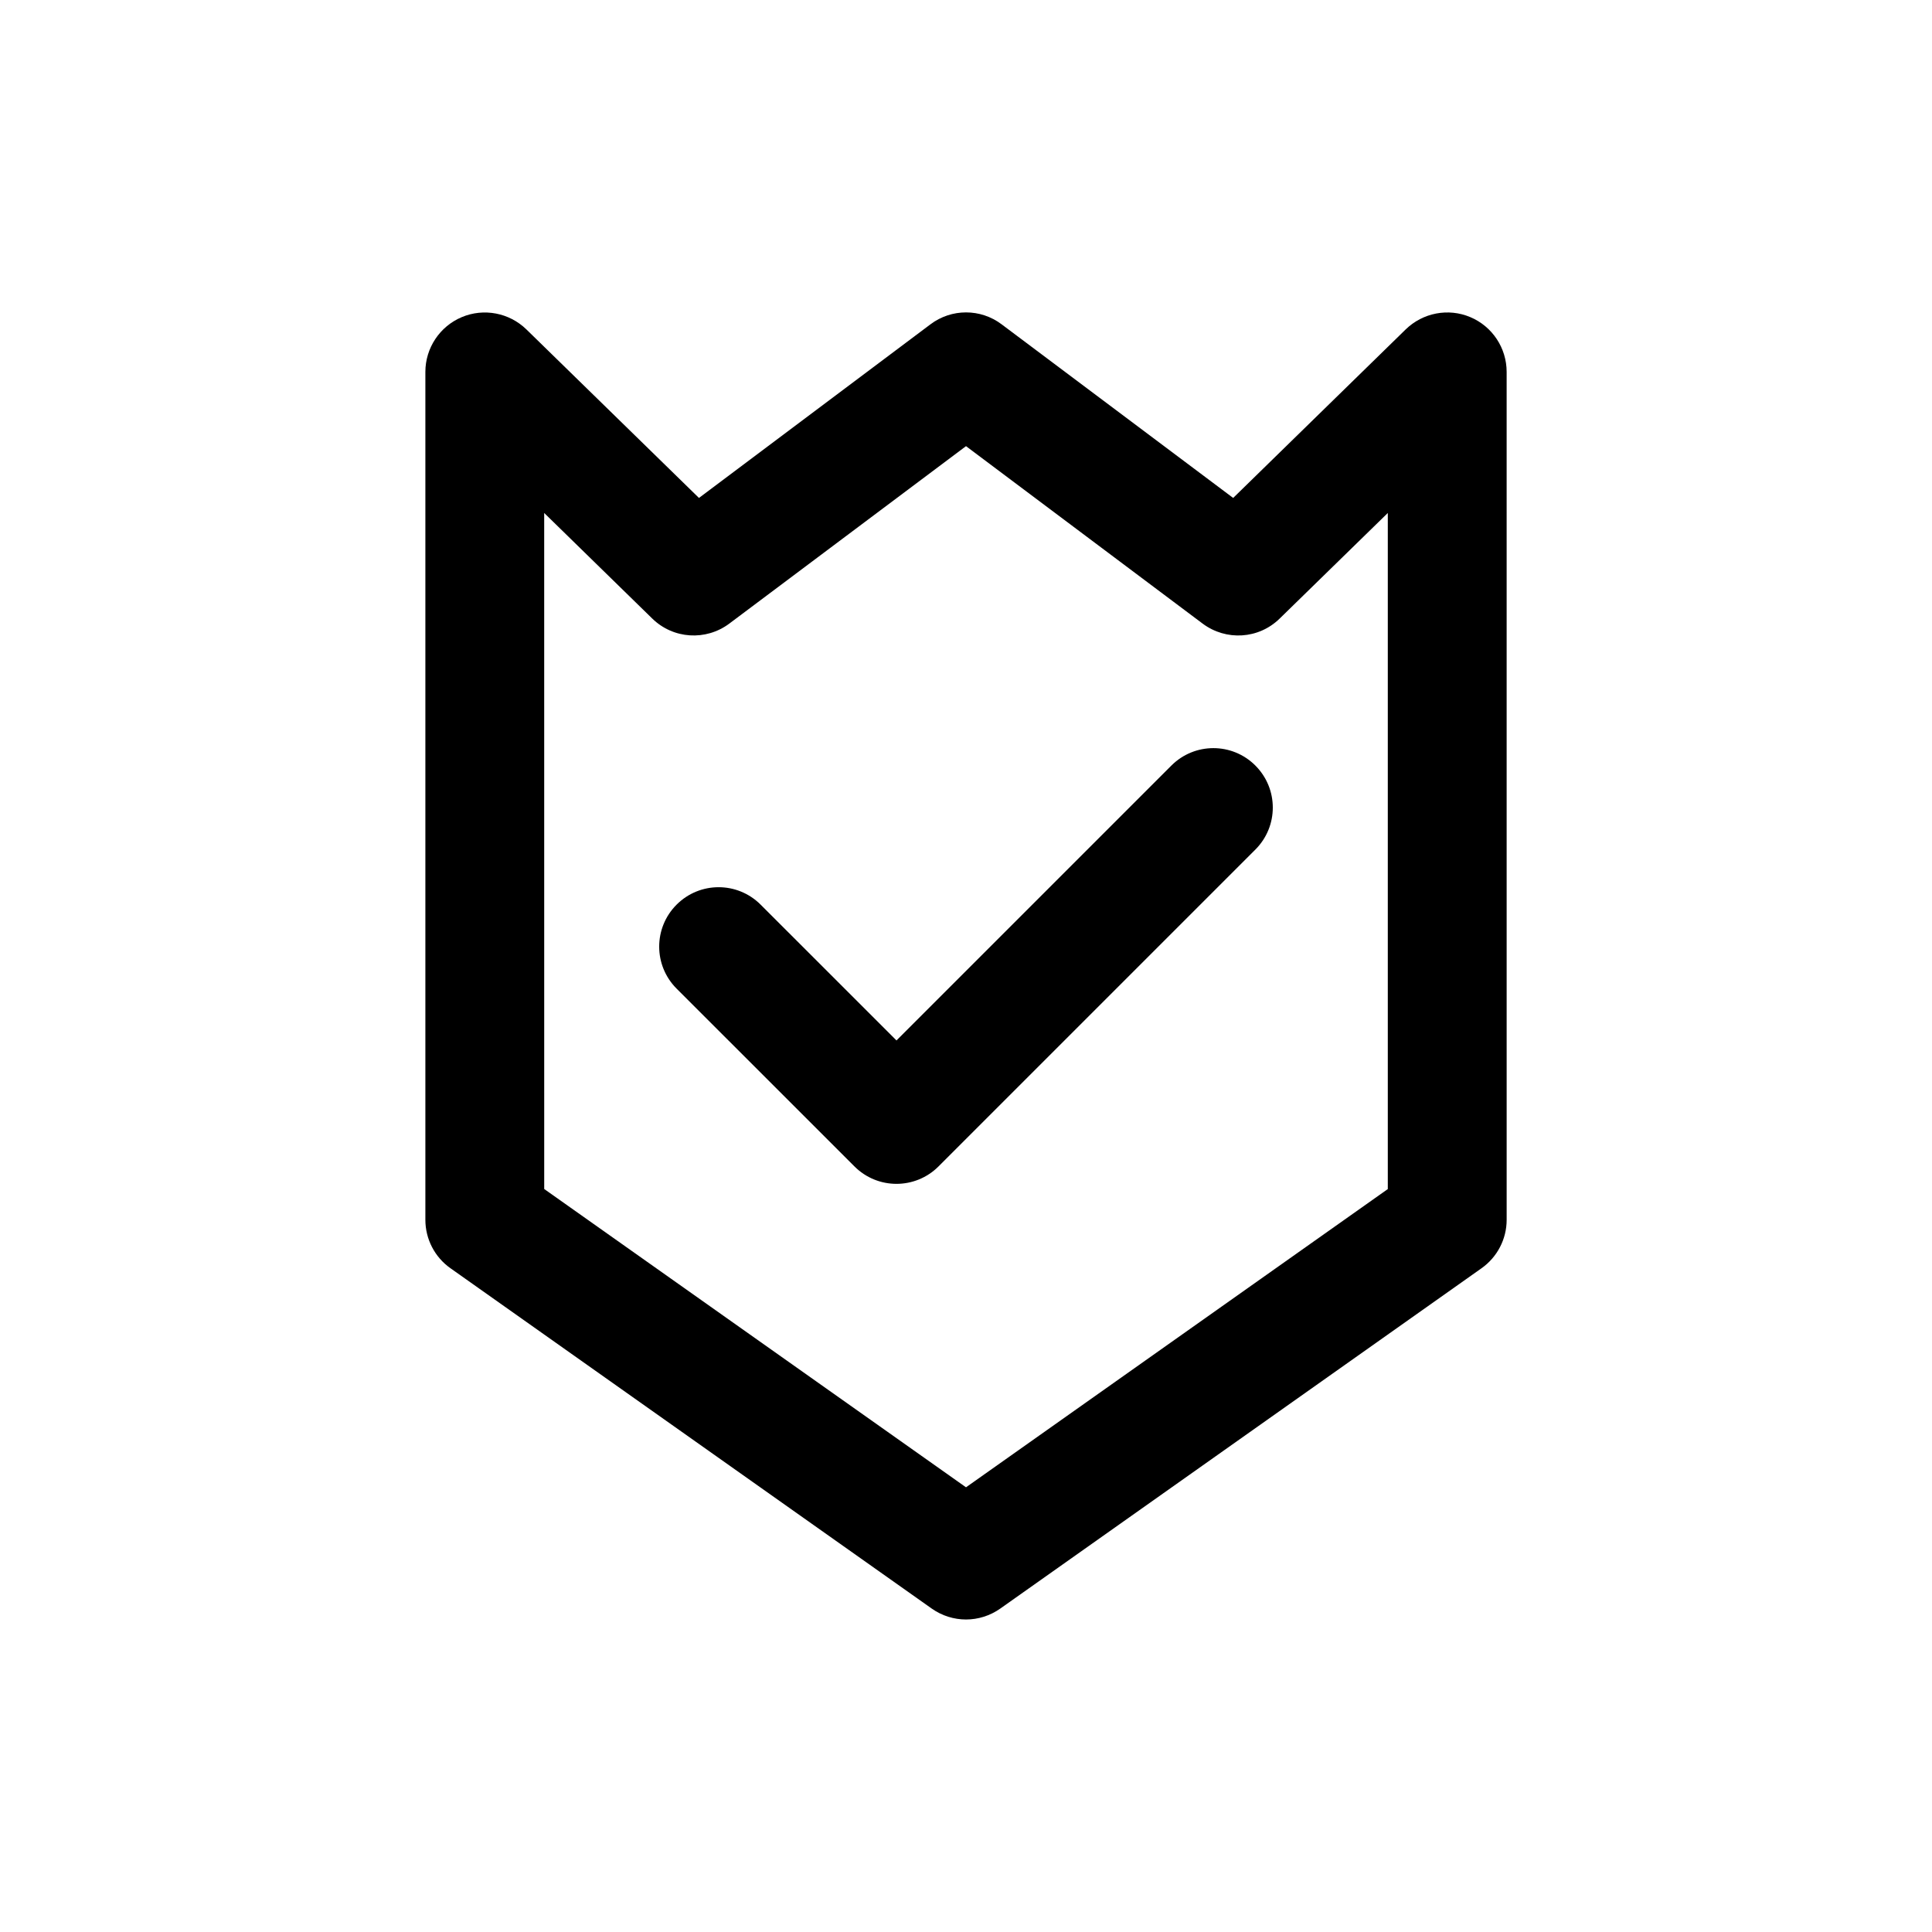
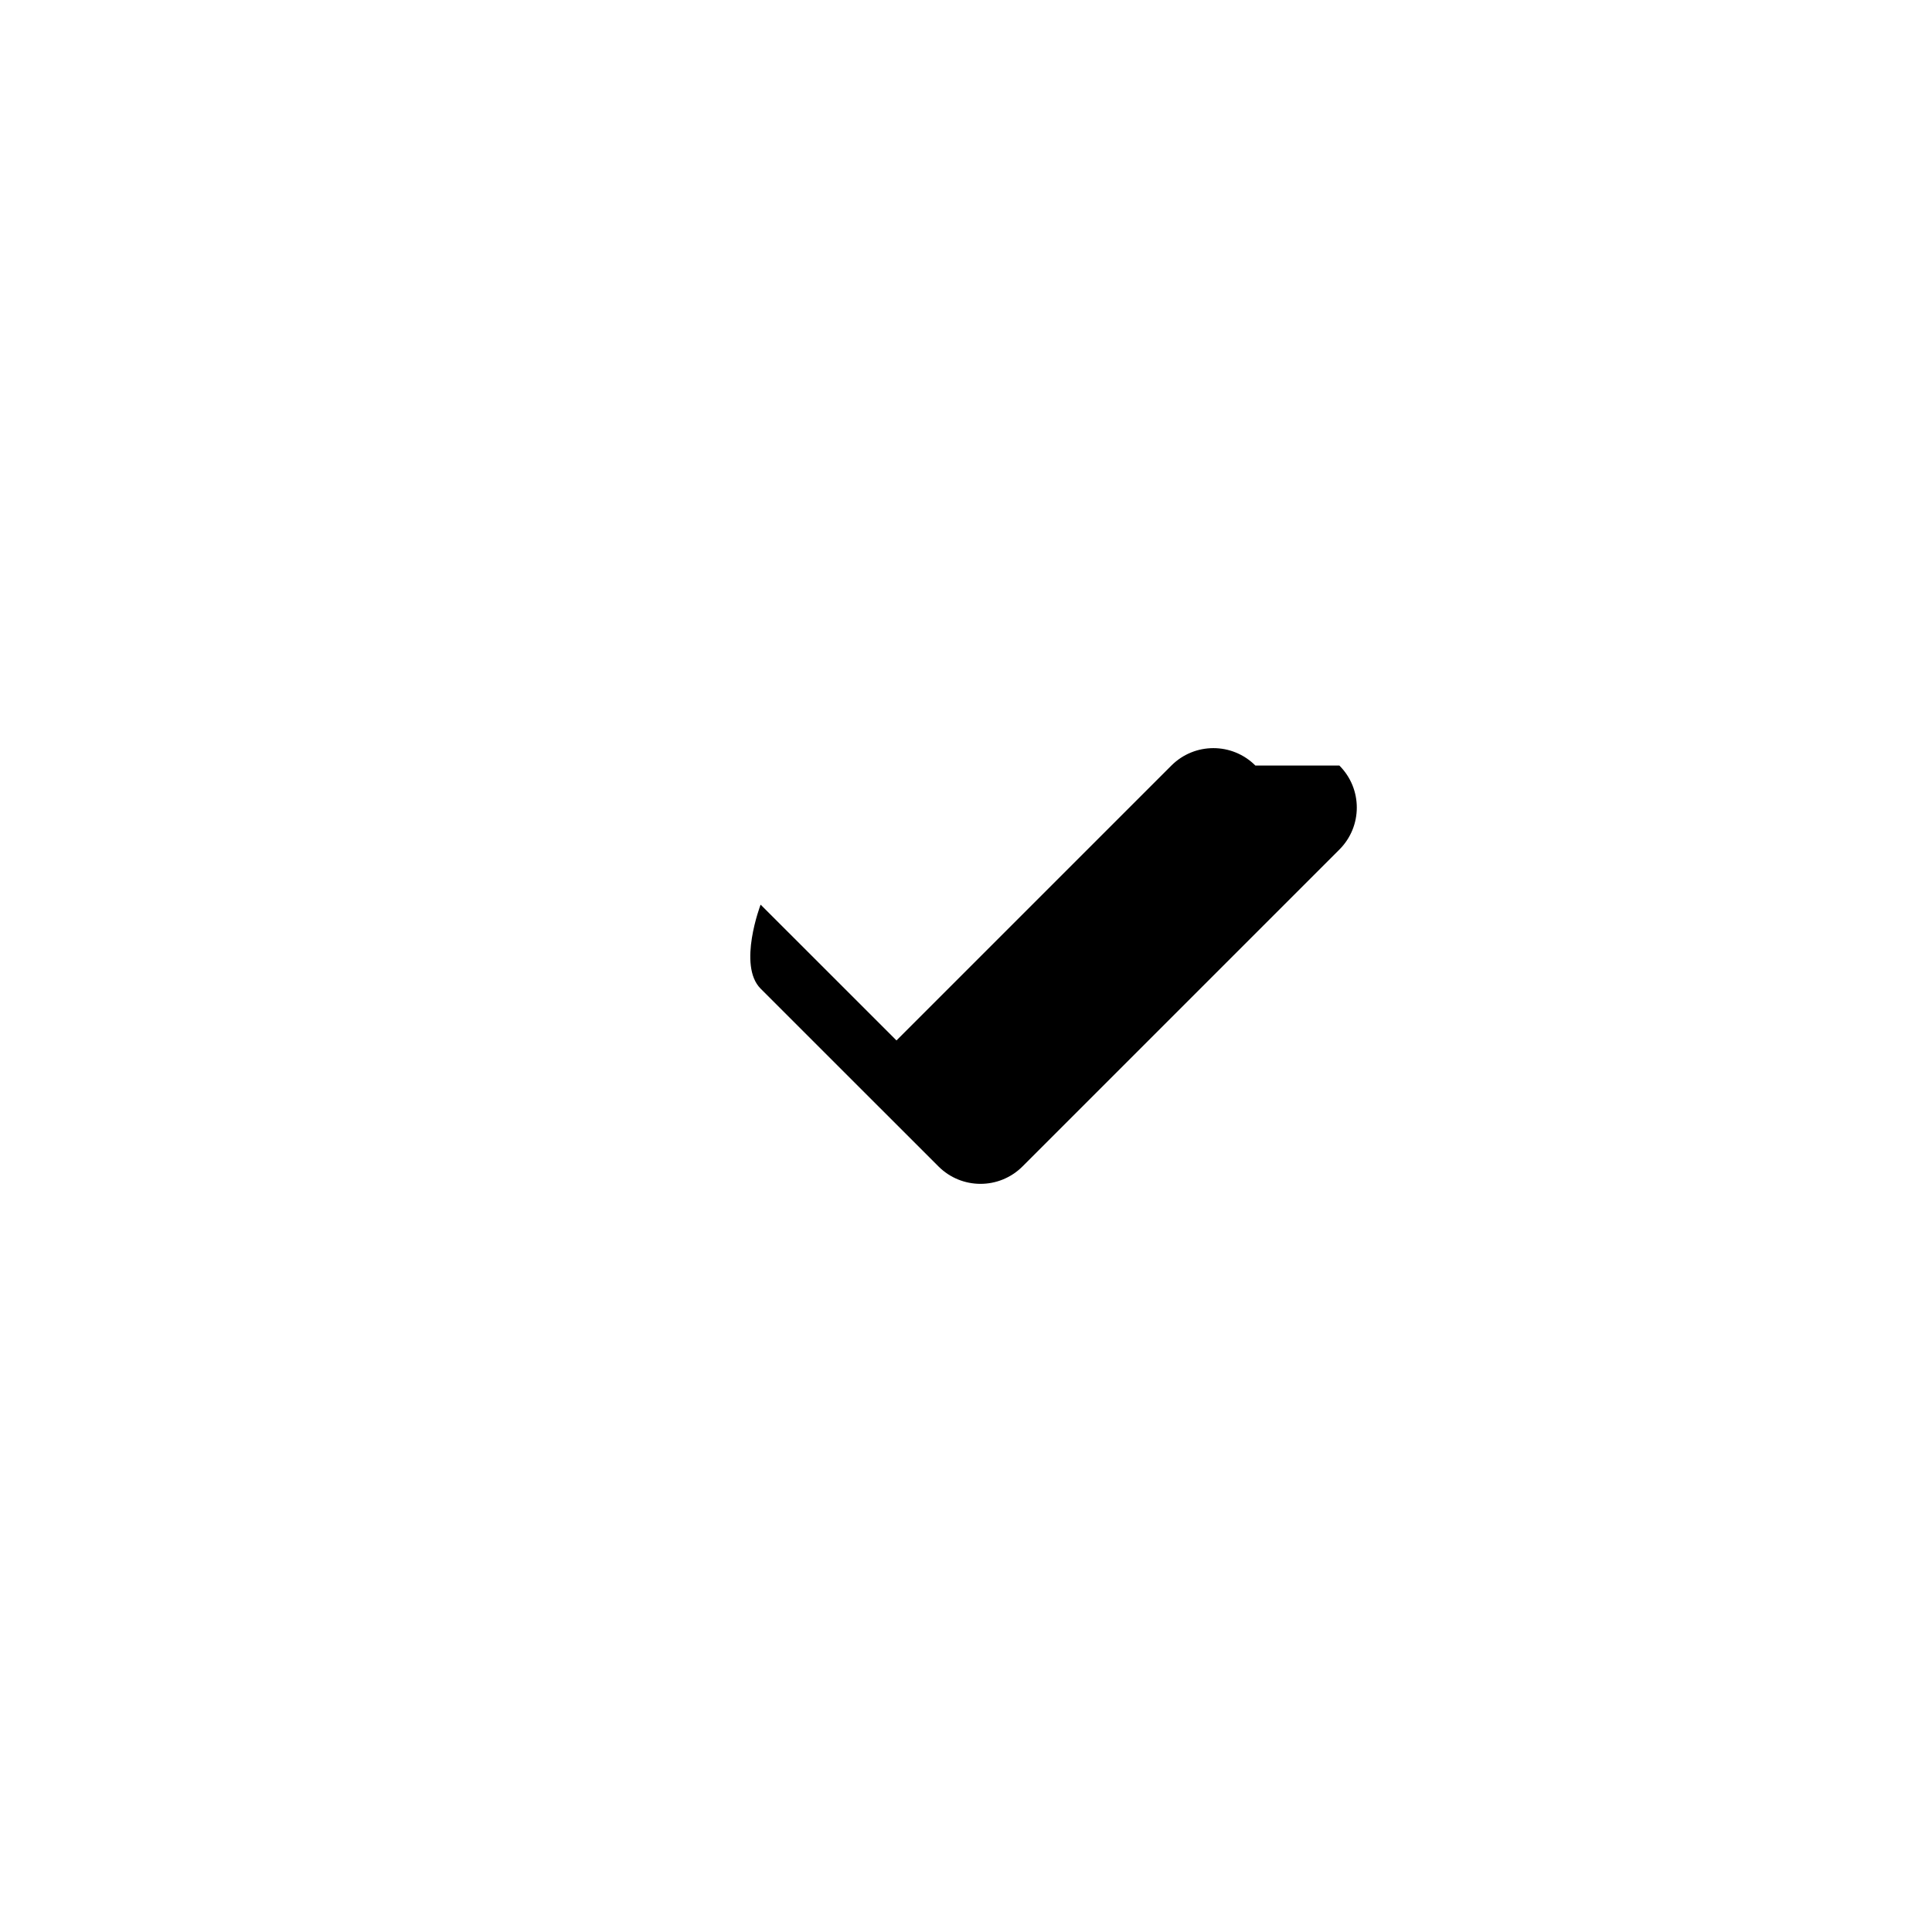
<svg xmlns="http://www.w3.org/2000/svg" fill="#000000" width="800px" height="800px" version="1.1" viewBox="144 144 512 512">
  <g>
-     <path d="m266.38 228.04c-5.84 2.457-9.652 8.188-9.652 14.516v224.7c0 5.102 2.473 9.902 6.66 12.848l127.53 90.184c2.723 1.918 5.902 2.894 9.086 2.894 3.18 0 6.359-0.977 9.086-2.898l127.53-90.184c4.188-2.961 6.66-7.746 6.66-12.848l-0.004-224.7c0-6.328-3.793-12.059-9.637-14.516-5.824-2.457-12.562-1.164-17.113 3.258l-45.723 44.664-61.352-46.004c-5.59-4.219-13.289-4.219-18.879 0l-61.34 46.004-45.734-44.664c-4.551-4.422-11.289-5.699-17.113-3.258zm21.836 51.906 28.621 27.961c5.574 5.465 14.234 6 20.453 1.34l62.711-47.012 62.691 47.012c6.219 4.66 14.879 4.141 20.453-1.34l28.637-27.961v179.17l-111.78 79.035-111.78-79.051z" />
-     <path d="m476.69 346.88c-6.156-6.156-16.105-6.156-22.262 0l-72.848 72.848-36.008-35.992c-6.156-6.156-16.105-6.156-22.262 0s-6.156 16.105 0 22.262l47.137 47.121c3.07 3.07 7.102 4.613 11.133 4.613s8.062-1.543 11.133-4.613l83.98-83.98c6.152-6.152 6.152-16.102-0.004-22.258z" />
+     <path d="m476.69 346.88c-6.156-6.156-16.105-6.156-22.262 0l-72.848 72.848-36.008-35.992s-6.156 16.105 0 22.262l47.137 47.121c3.07 3.07 7.102 4.613 11.133 4.613s8.062-1.543 11.133-4.613l83.98-83.98c6.152-6.152 6.152-16.102-0.004-22.258z" />
  </g>
</svg>